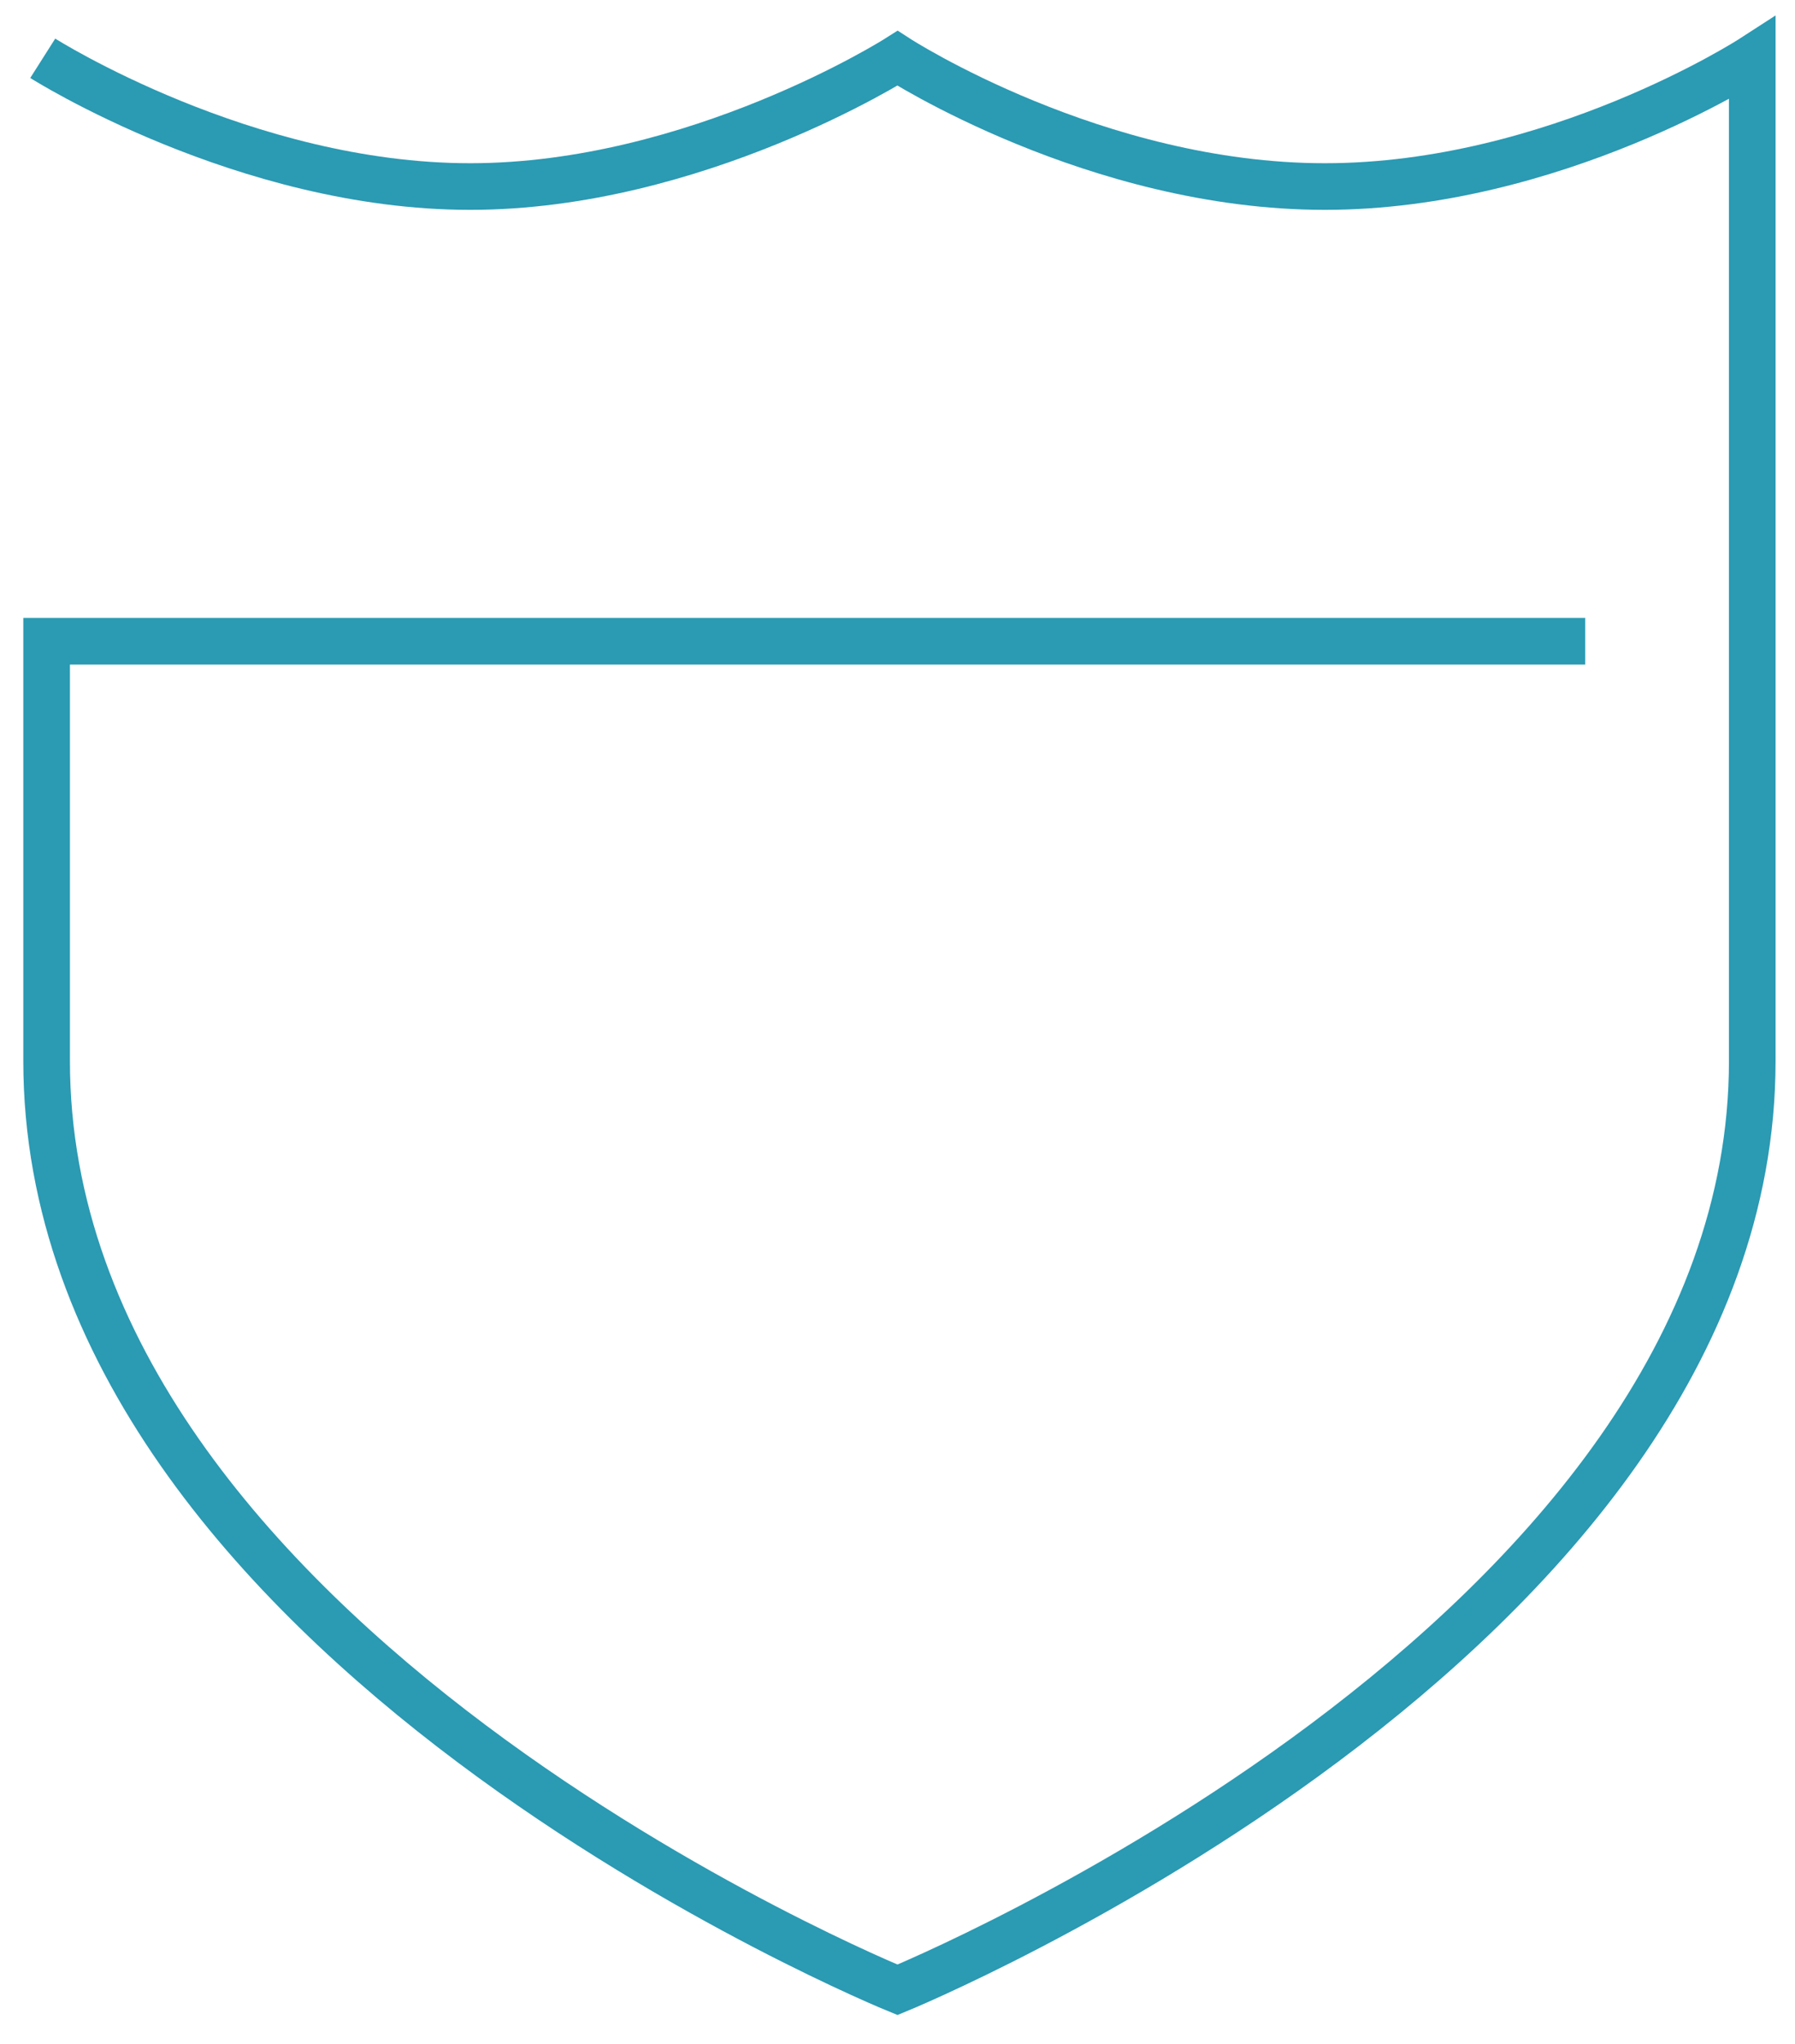
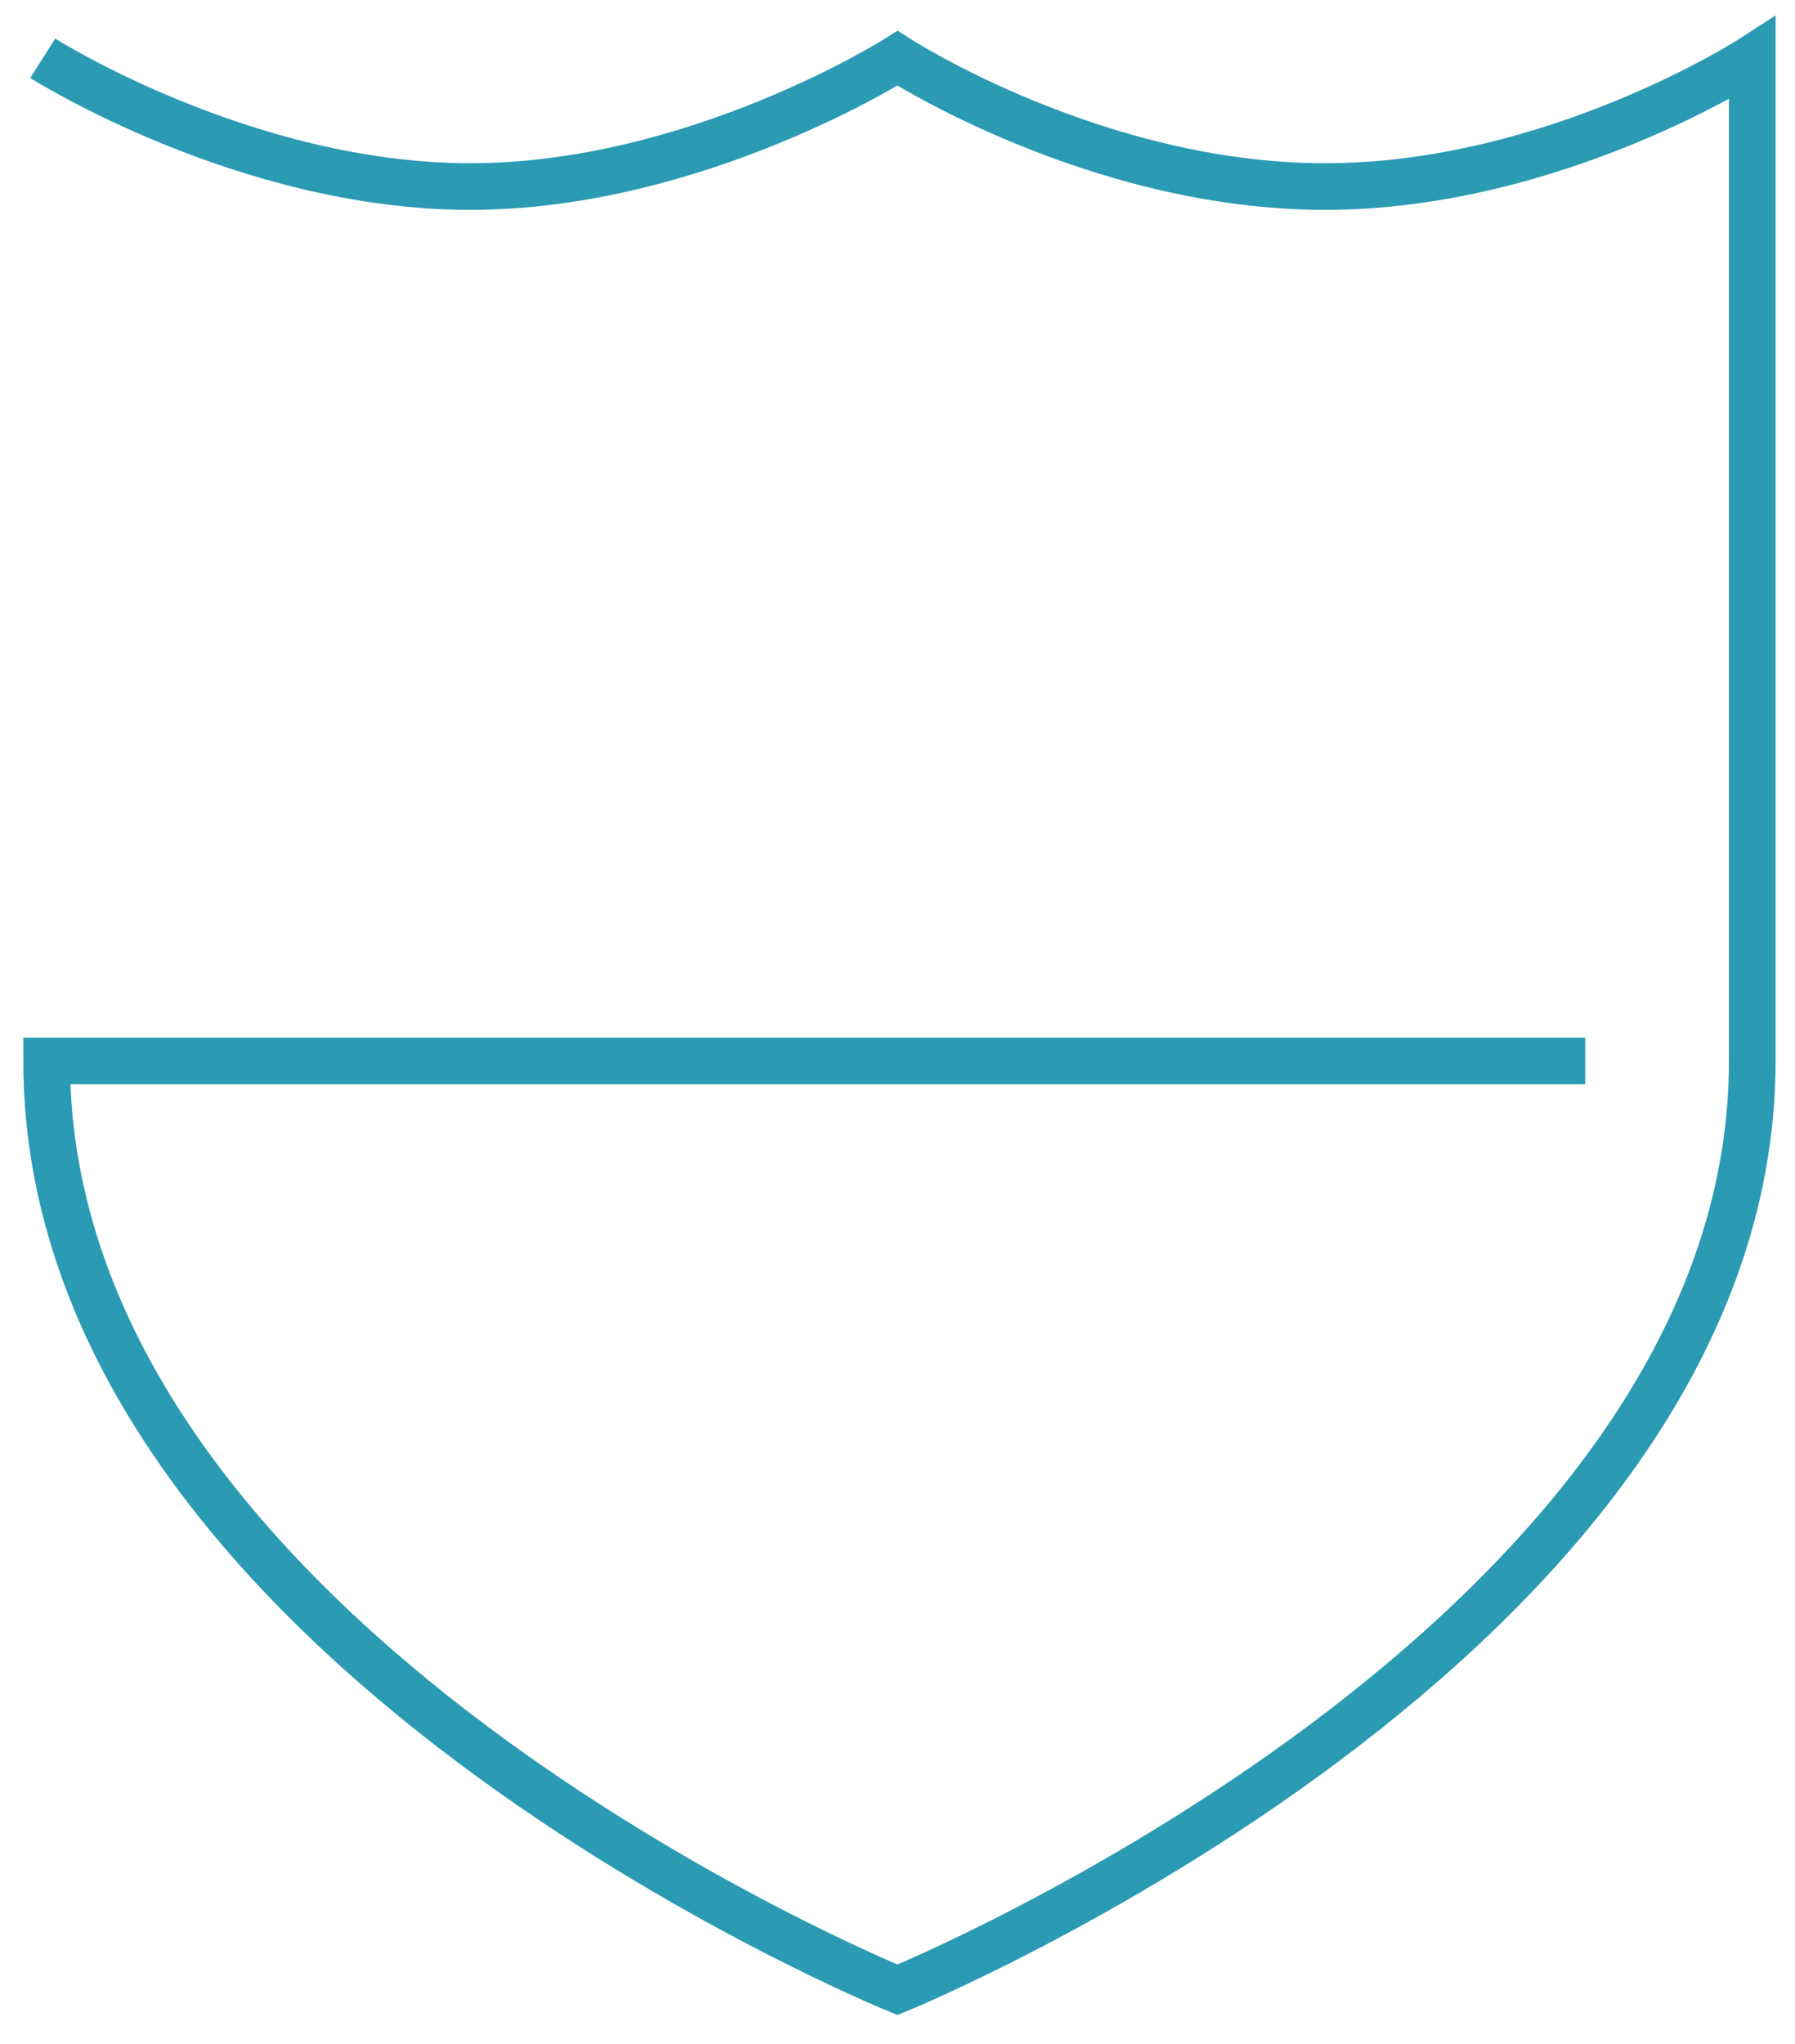
<svg xmlns="http://www.w3.org/2000/svg" id="Layer_1" version="1.1" viewBox="0 0 46.2 52.6">
  <defs>
    <style>
      .st0 {
        fill: none;
        stroke: #2b9ab3;
        stroke-miterlimit: 10;
        stroke-width: 1.2px;
      }
    </style>
  </defs>
-   <path class="st0" d="M1.1,1.5s5.2,3.3,11,3.3,11-3.3,11-3.3c0,0,5.1,3.3,11,3.3s11-3.3,11-3.3v25.8c0,14.9-22,23.9-22,23.9,0,0-21.9-8.9-21.9-23.9v-10.8h39.6" />
+   <path class="st0" d="M1.1,1.5s5.2,3.3,11,3.3,11-3.3,11-3.3c0,0,5.1,3.3,11,3.3s11-3.3,11-3.3v25.8c0,14.9-22,23.9-22,23.9,0,0-21.9-8.9-21.9-23.9h39.6" />
</svg>